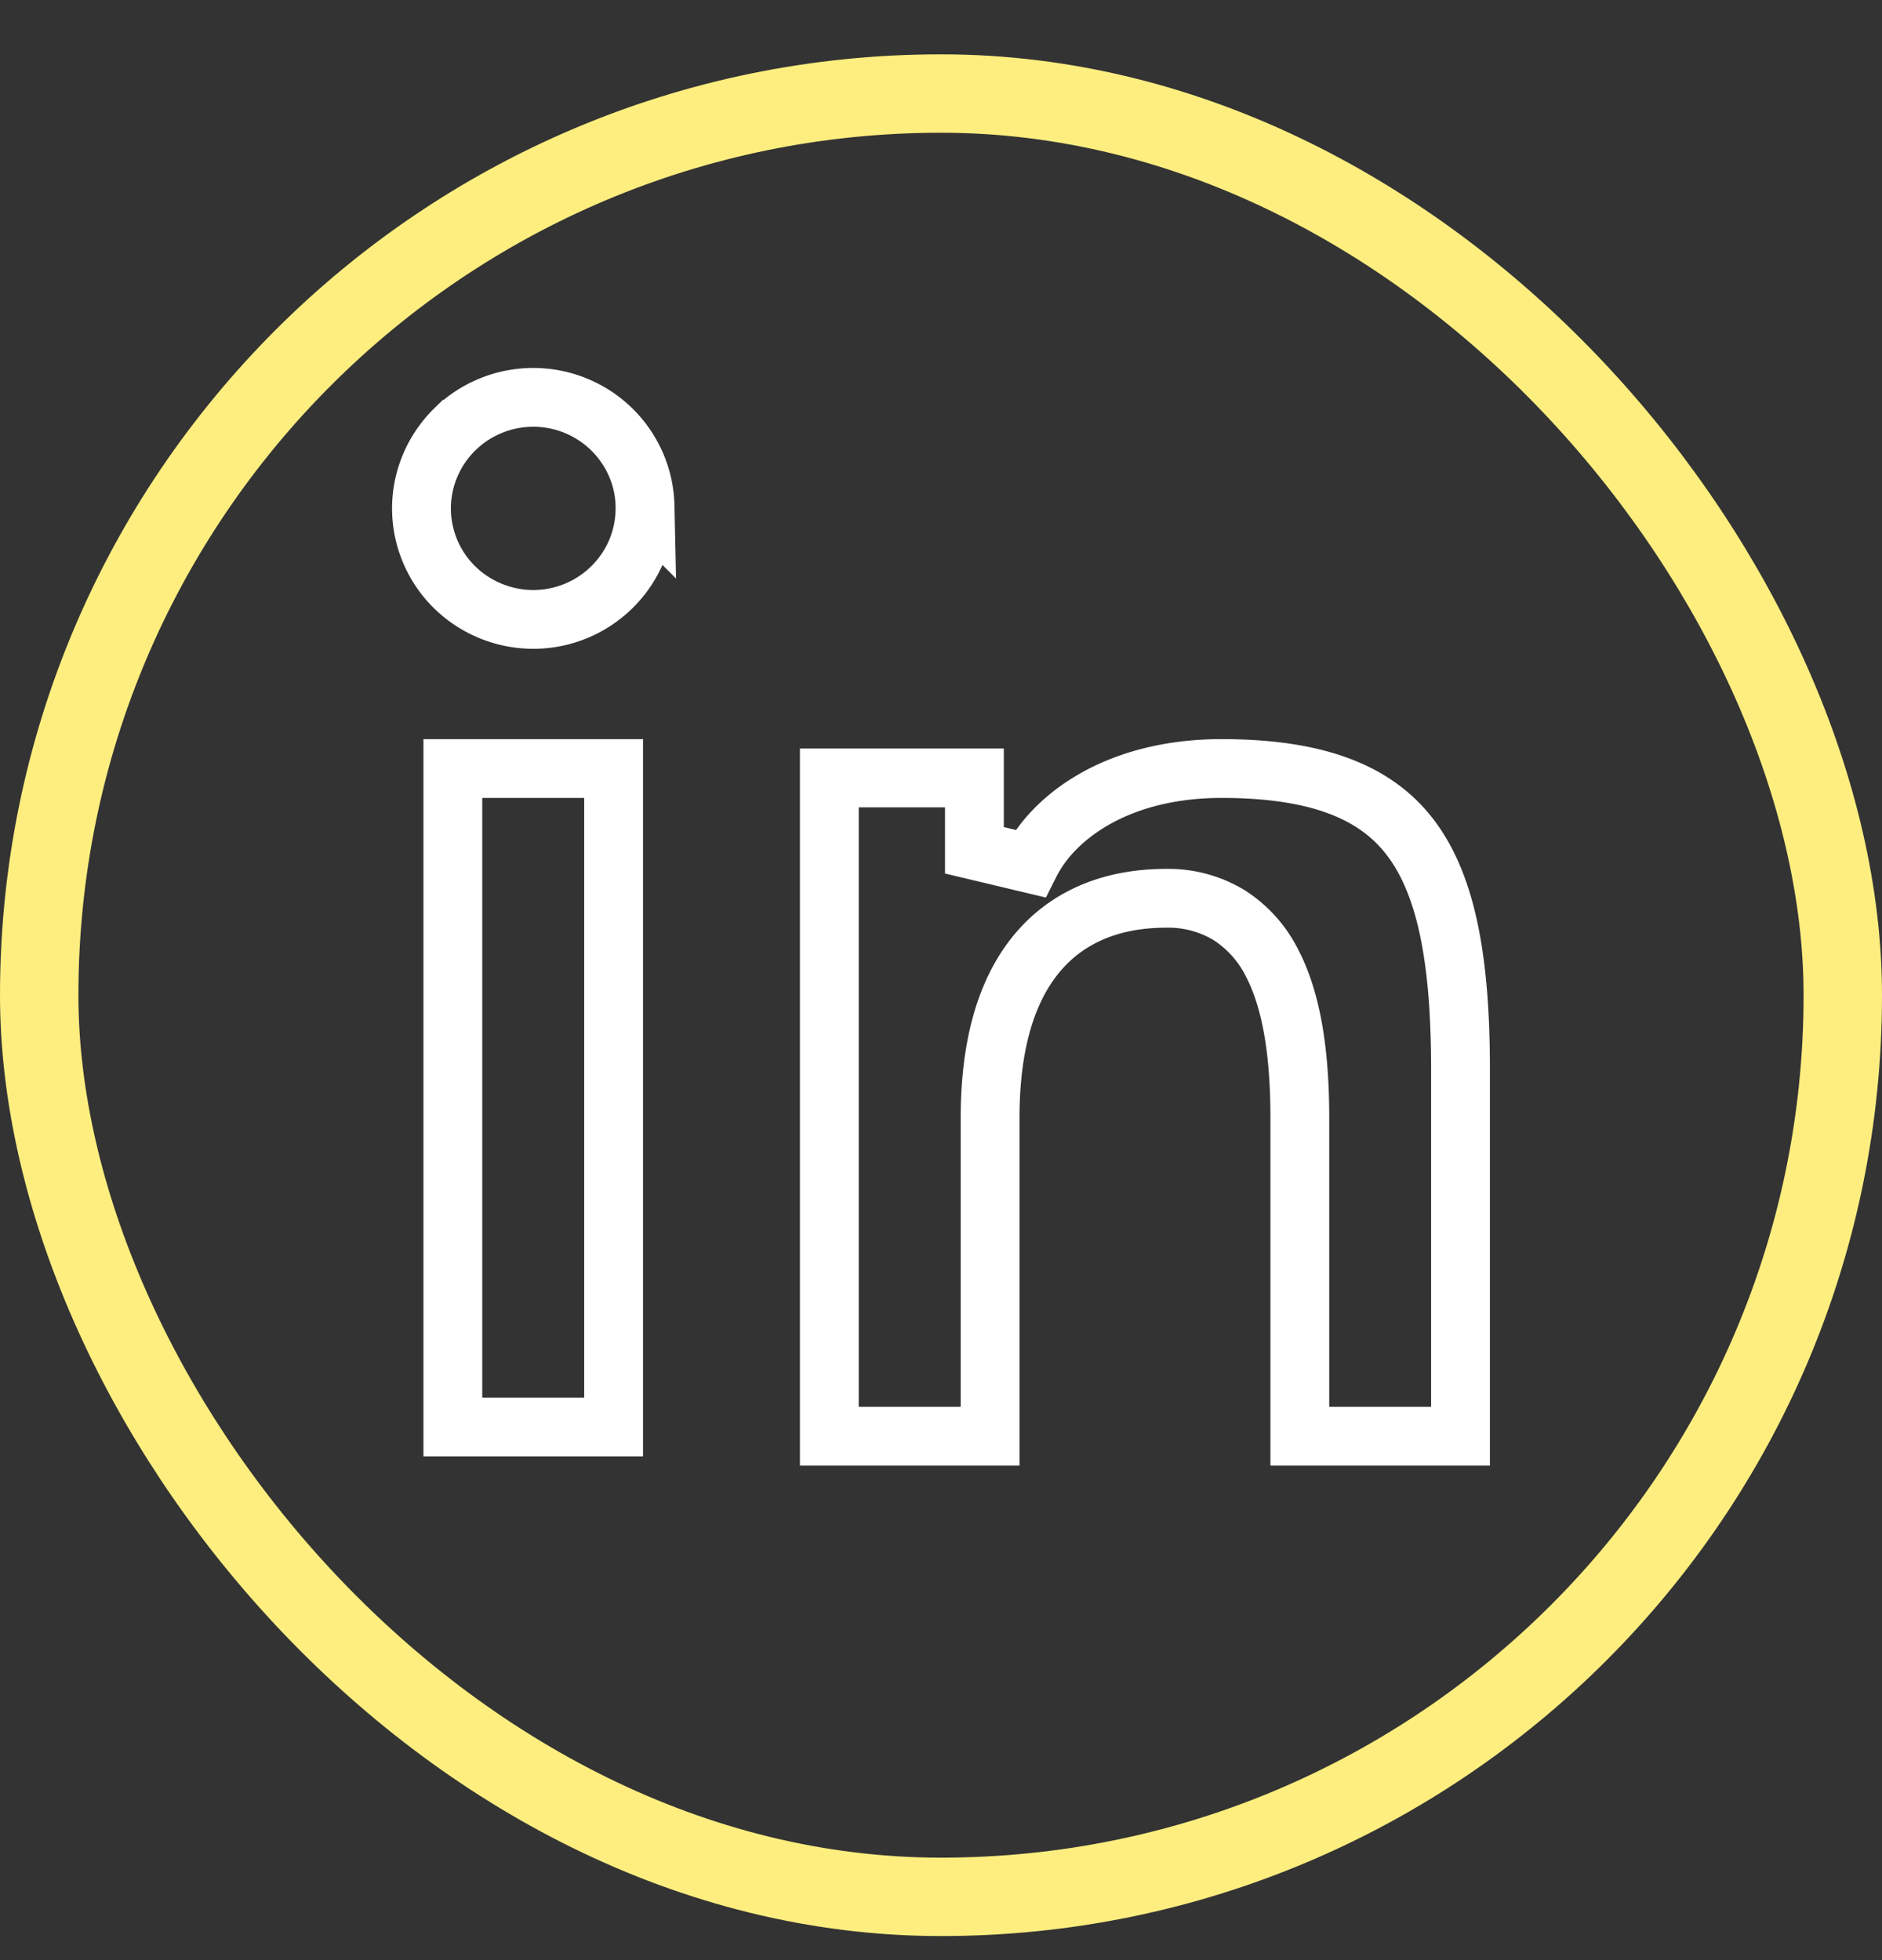
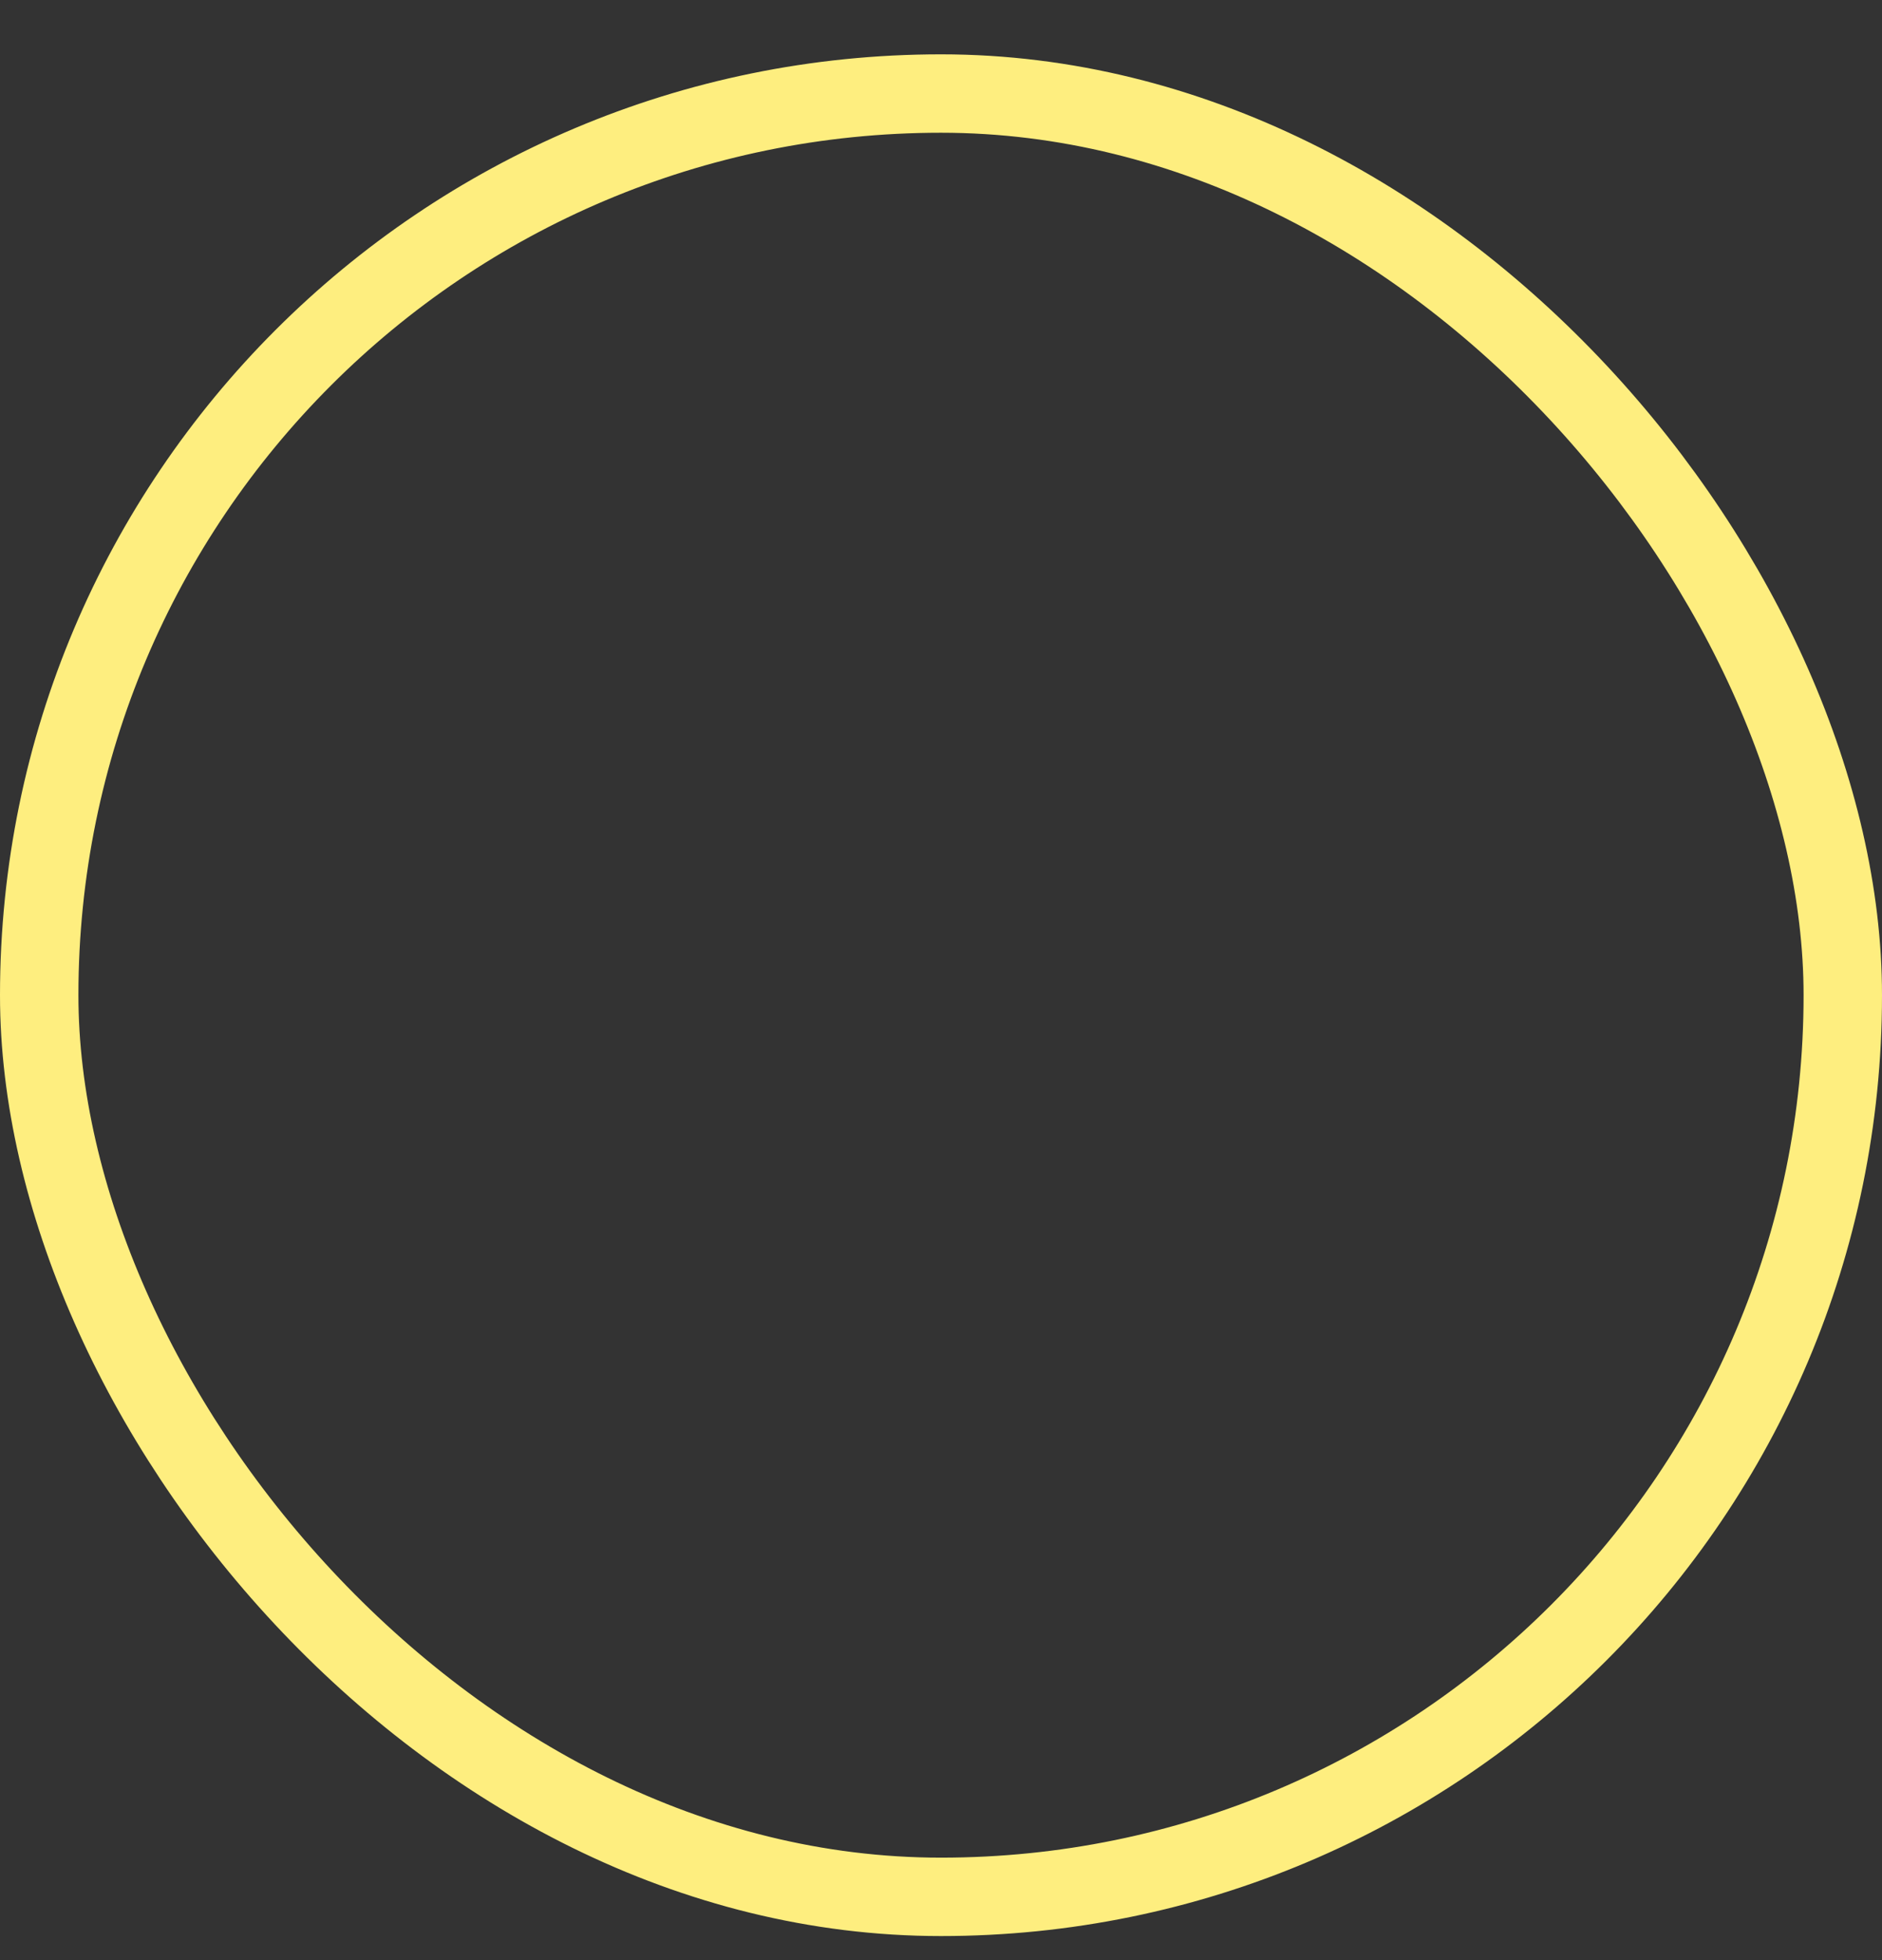
<svg xmlns="http://www.w3.org/2000/svg" width="24" height="25" viewBox="0 0 24 25" fill="none">
  <rect x="0" y="0" width="24" height="25" fill="#333333" stroke="none" />
-   <path d="M18.625 13.641v4.677h-2.049v-4.055c0-.794-.094-1.475-.349-1.97a1.546 1.546 0 00-.545-.616 1.493 1.493 0 00-.81-.22c-.761 0-1.352.28-1.736.815-.368.514-.51 1.213-.51 1.99v4.056h-2.05V9.922h1.85v.923l.71.169c.3-.598 1.116-1.212 2.443-1.212 1.317 0 2.03.352 2.442.928.436.609.604 1.556.604 2.911zm-10.8-3.839V18.2h-2.05V9.802h2.05zm.4-3.35a1.406 1.406 0 01-.405 1.02A1.426 1.426 0 016.8 7.9a1.435 1.435 0 01-1.02-.427 1.414 1.414 0 01-.405-1.02c.009-.369.162-.72.428-.98a1.431 1.431 0 011.995 0c.266.26.42.611.428.98z" stroke="#fff" stroke-width=".75" />
  <rect x=".5" y="1.193" width="23" height="23" rx="11.5" stroke="#FEEE7F" />
</svg>